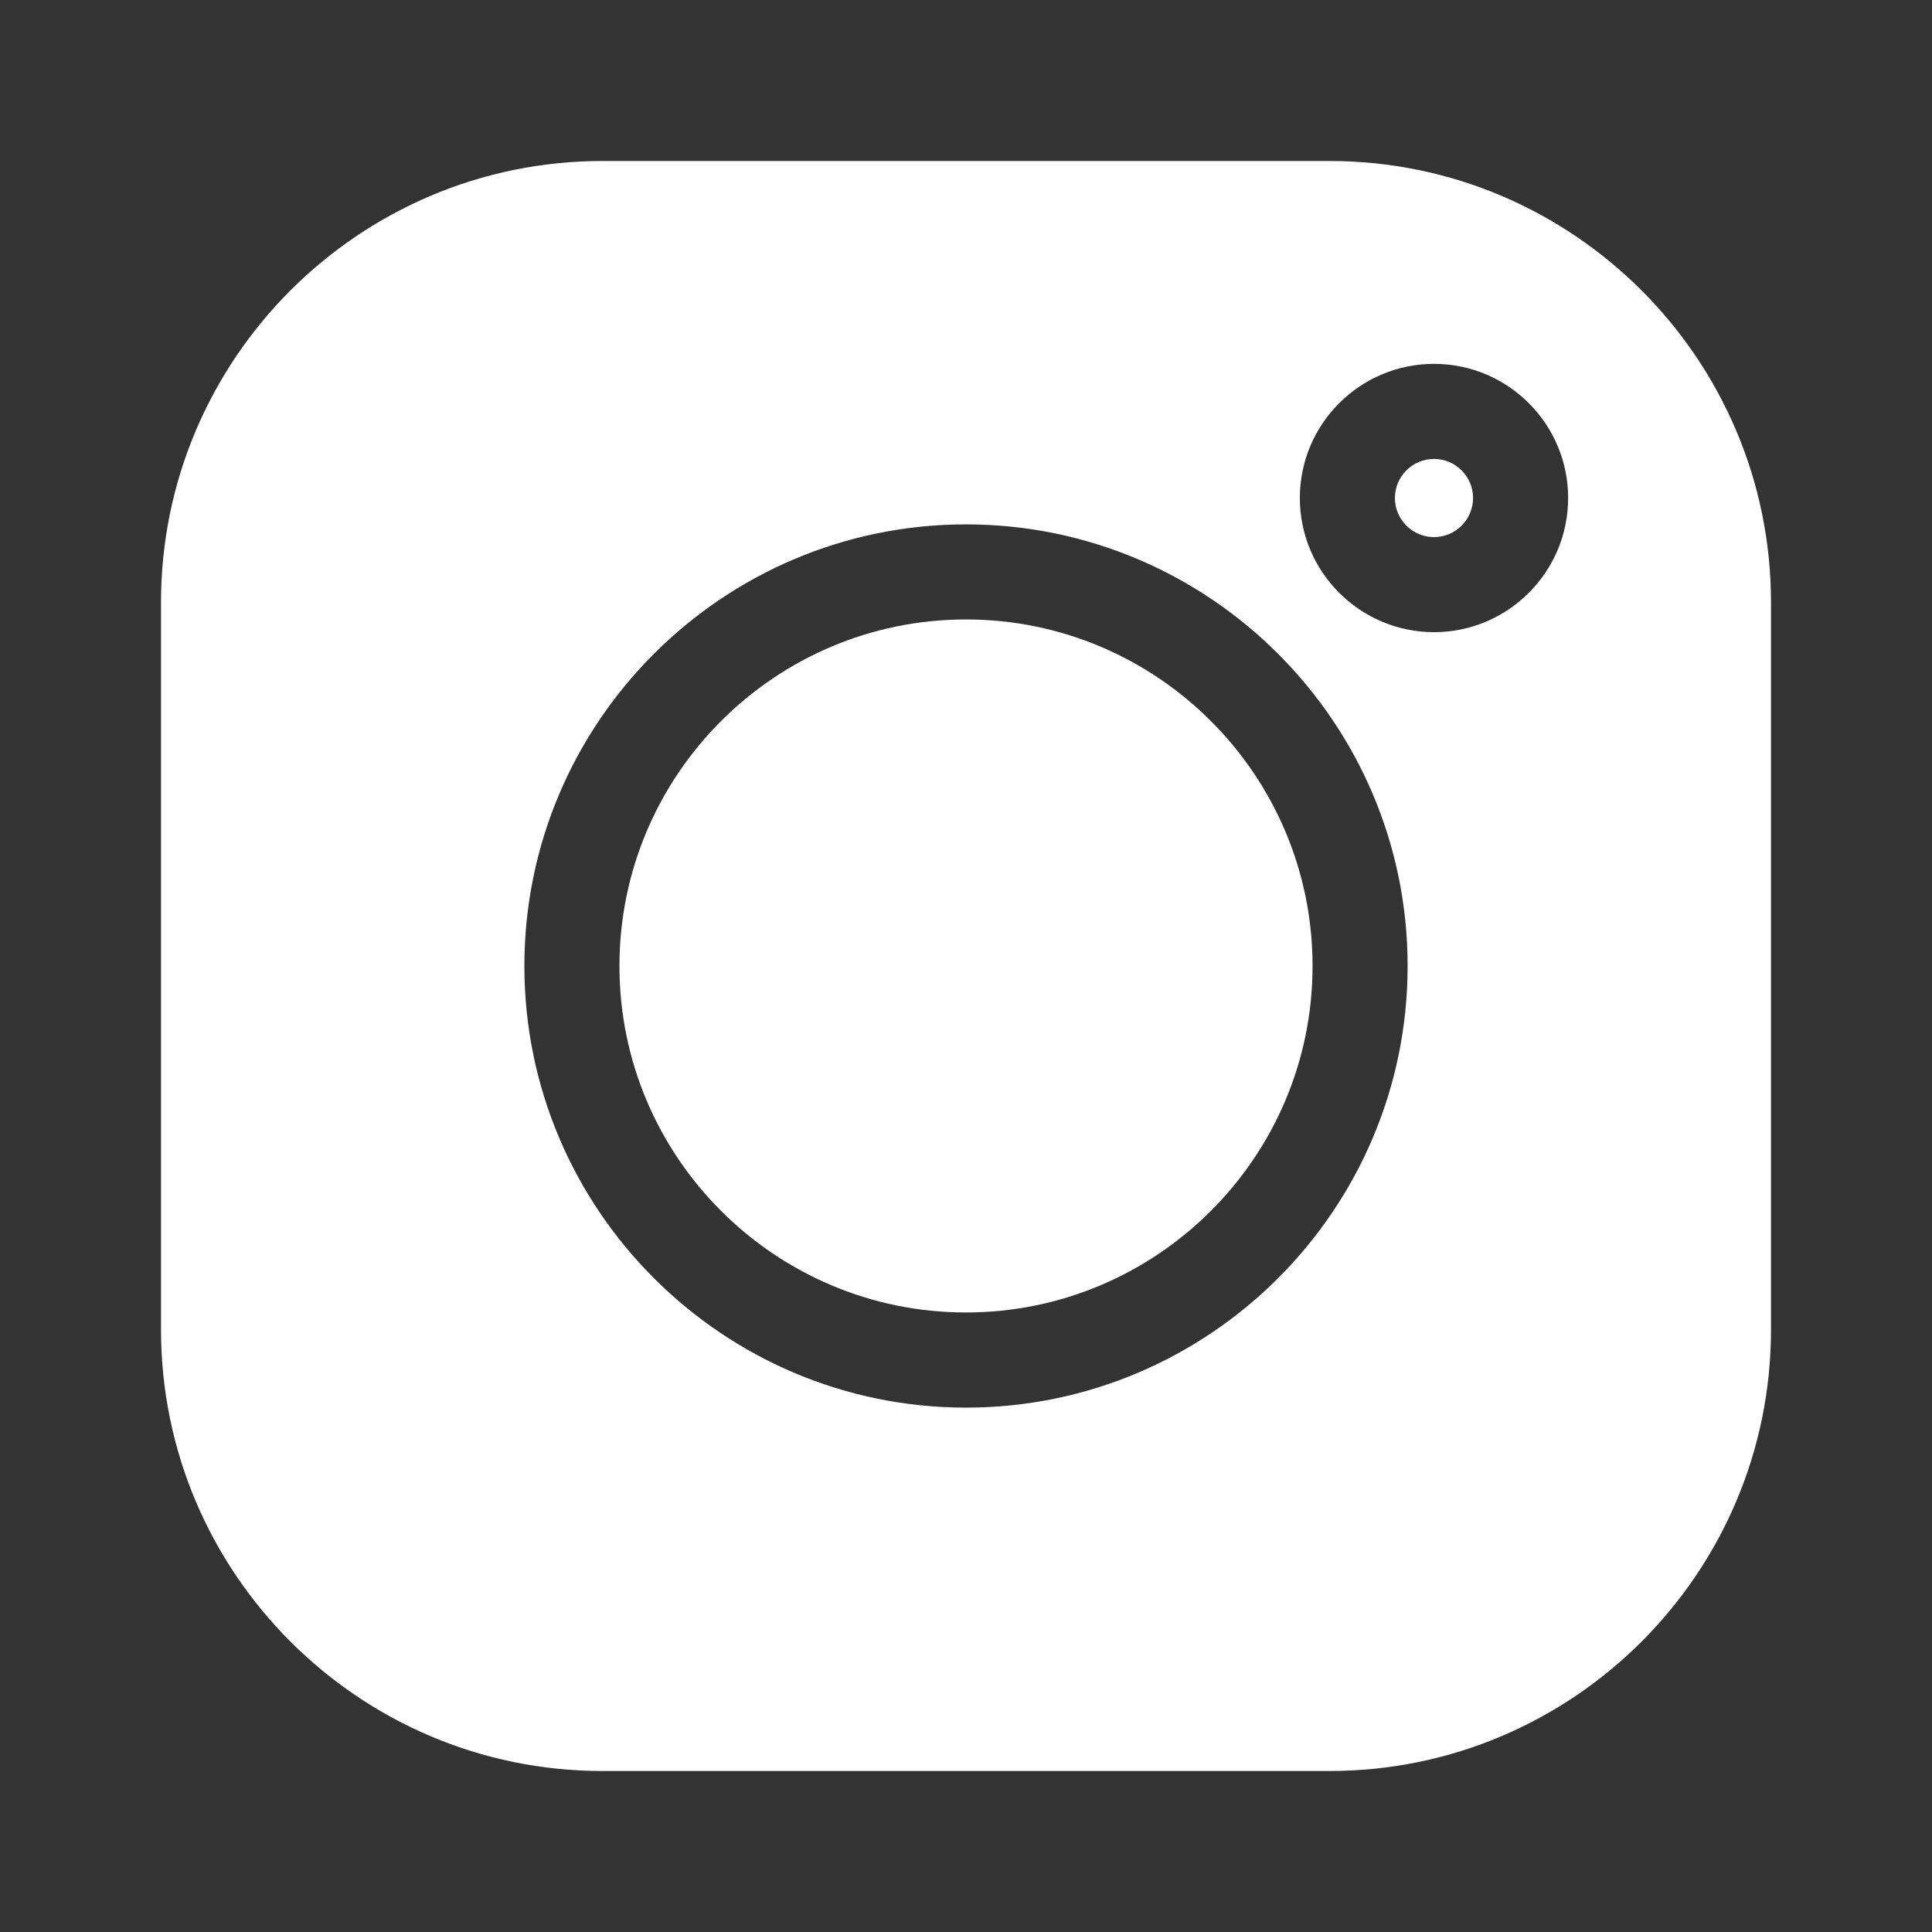
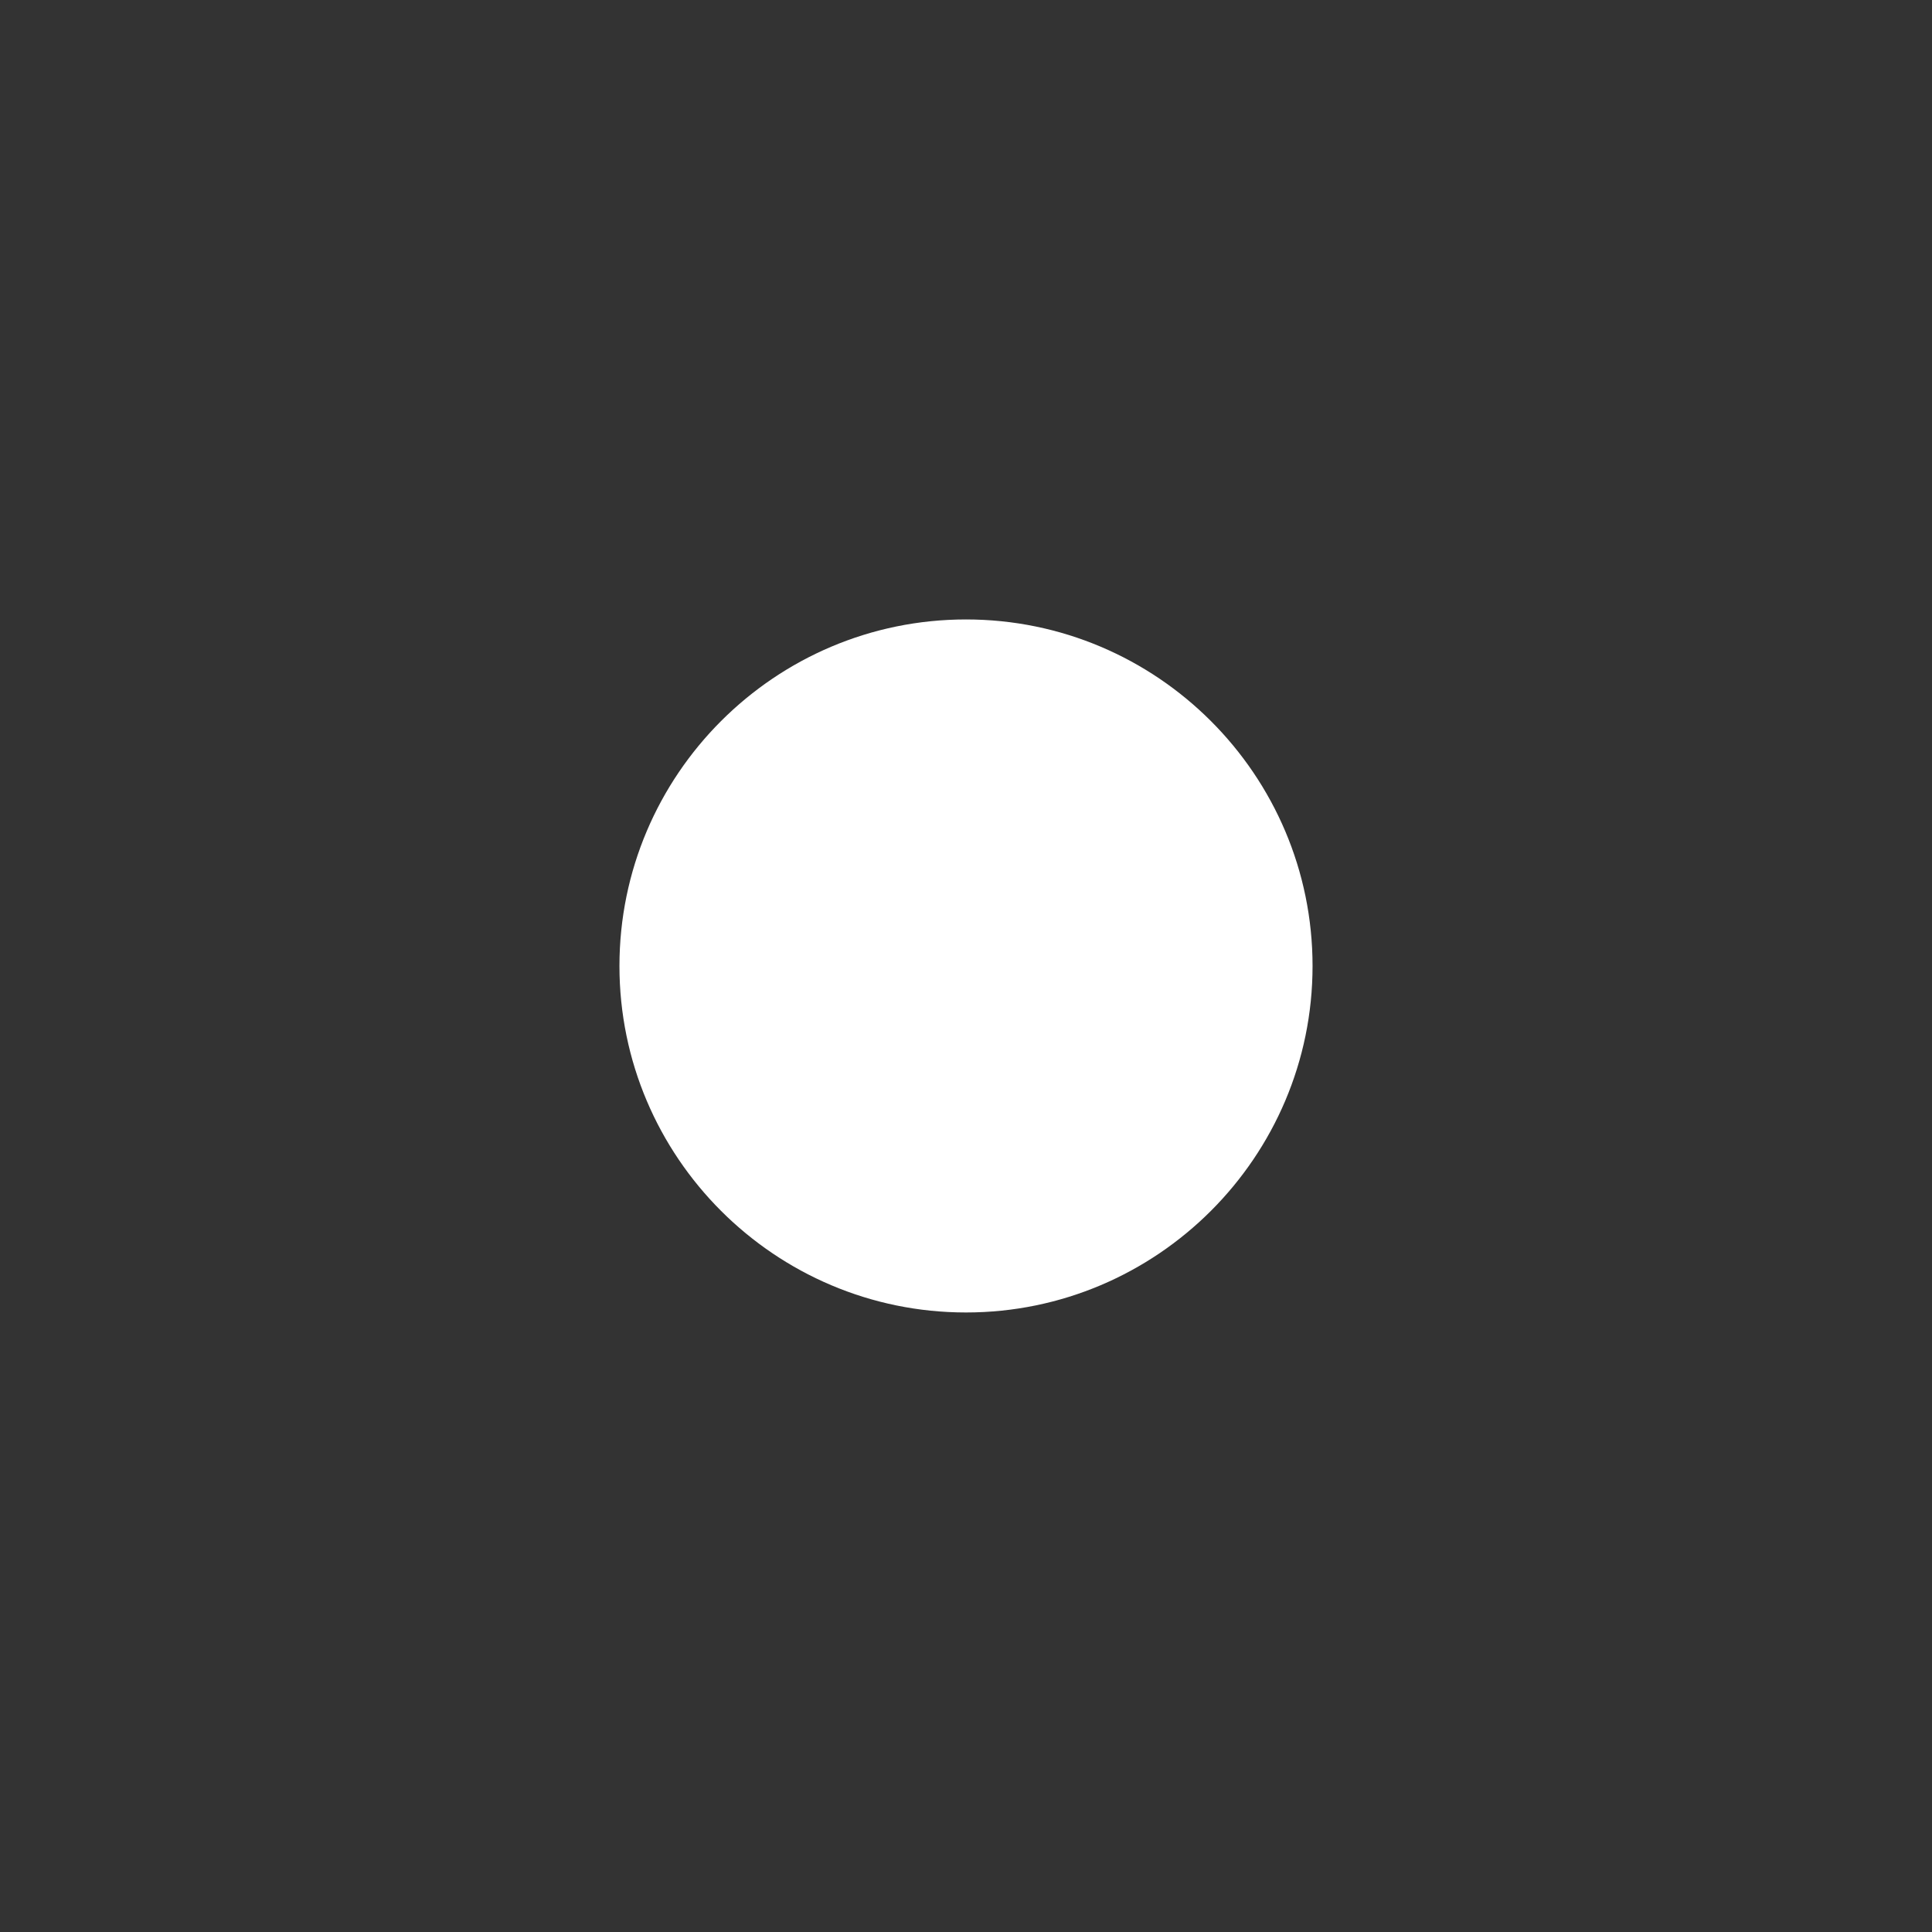
<svg xmlns="http://www.w3.org/2000/svg" width="24" height="24" viewBox="0 0 24 24" fill="none">
  <rect x="0" y="0" width="24" height="24" fill="#333333" stroke="none" />
-   <path d="M17.814 5.701C17.546 5.701 17.328 5.919 17.328 6.186C17.328 6.454 17.546 6.672 17.814 6.672C18.081 6.672 18.299 6.454 18.299 6.186C18.299 5.919 18.081 5.701 17.814 5.701Z" fill="white" />
  <path d="M12 7.695C9.626 7.695 7.695 9.626 7.695 12C7.695 14.373 9.626 16.304 12 16.304C14.373 16.304 16.305 14.373 16.305 12C16.305 9.626 14.373 7.695 12 7.695Z" fill="white" />
-   <path d="M16.517 2H7.483C4.46 2 2 4.46 2 7.483V16.517C2 19.541 4.46 22 7.483 22H16.517C19.541 22 22 19.541 22 16.517V7.483C22 4.46 19.541 2 16.517 2ZM12 17.486C8.975 17.486 6.514 15.025 6.514 12C6.514 8.975 8.975 6.514 12 6.514C15.025 6.514 17.486 8.975 17.486 12C17.486 15.025 15.025 17.486 12 17.486ZM17.814 7.853C16.895 7.853 16.147 7.105 16.147 6.186C16.147 5.267 16.895 4.52 17.814 4.52C18.733 4.52 19.48 5.267 19.48 6.186C19.48 7.105 18.733 7.853 17.814 7.853Z" fill="white" />
</svg>